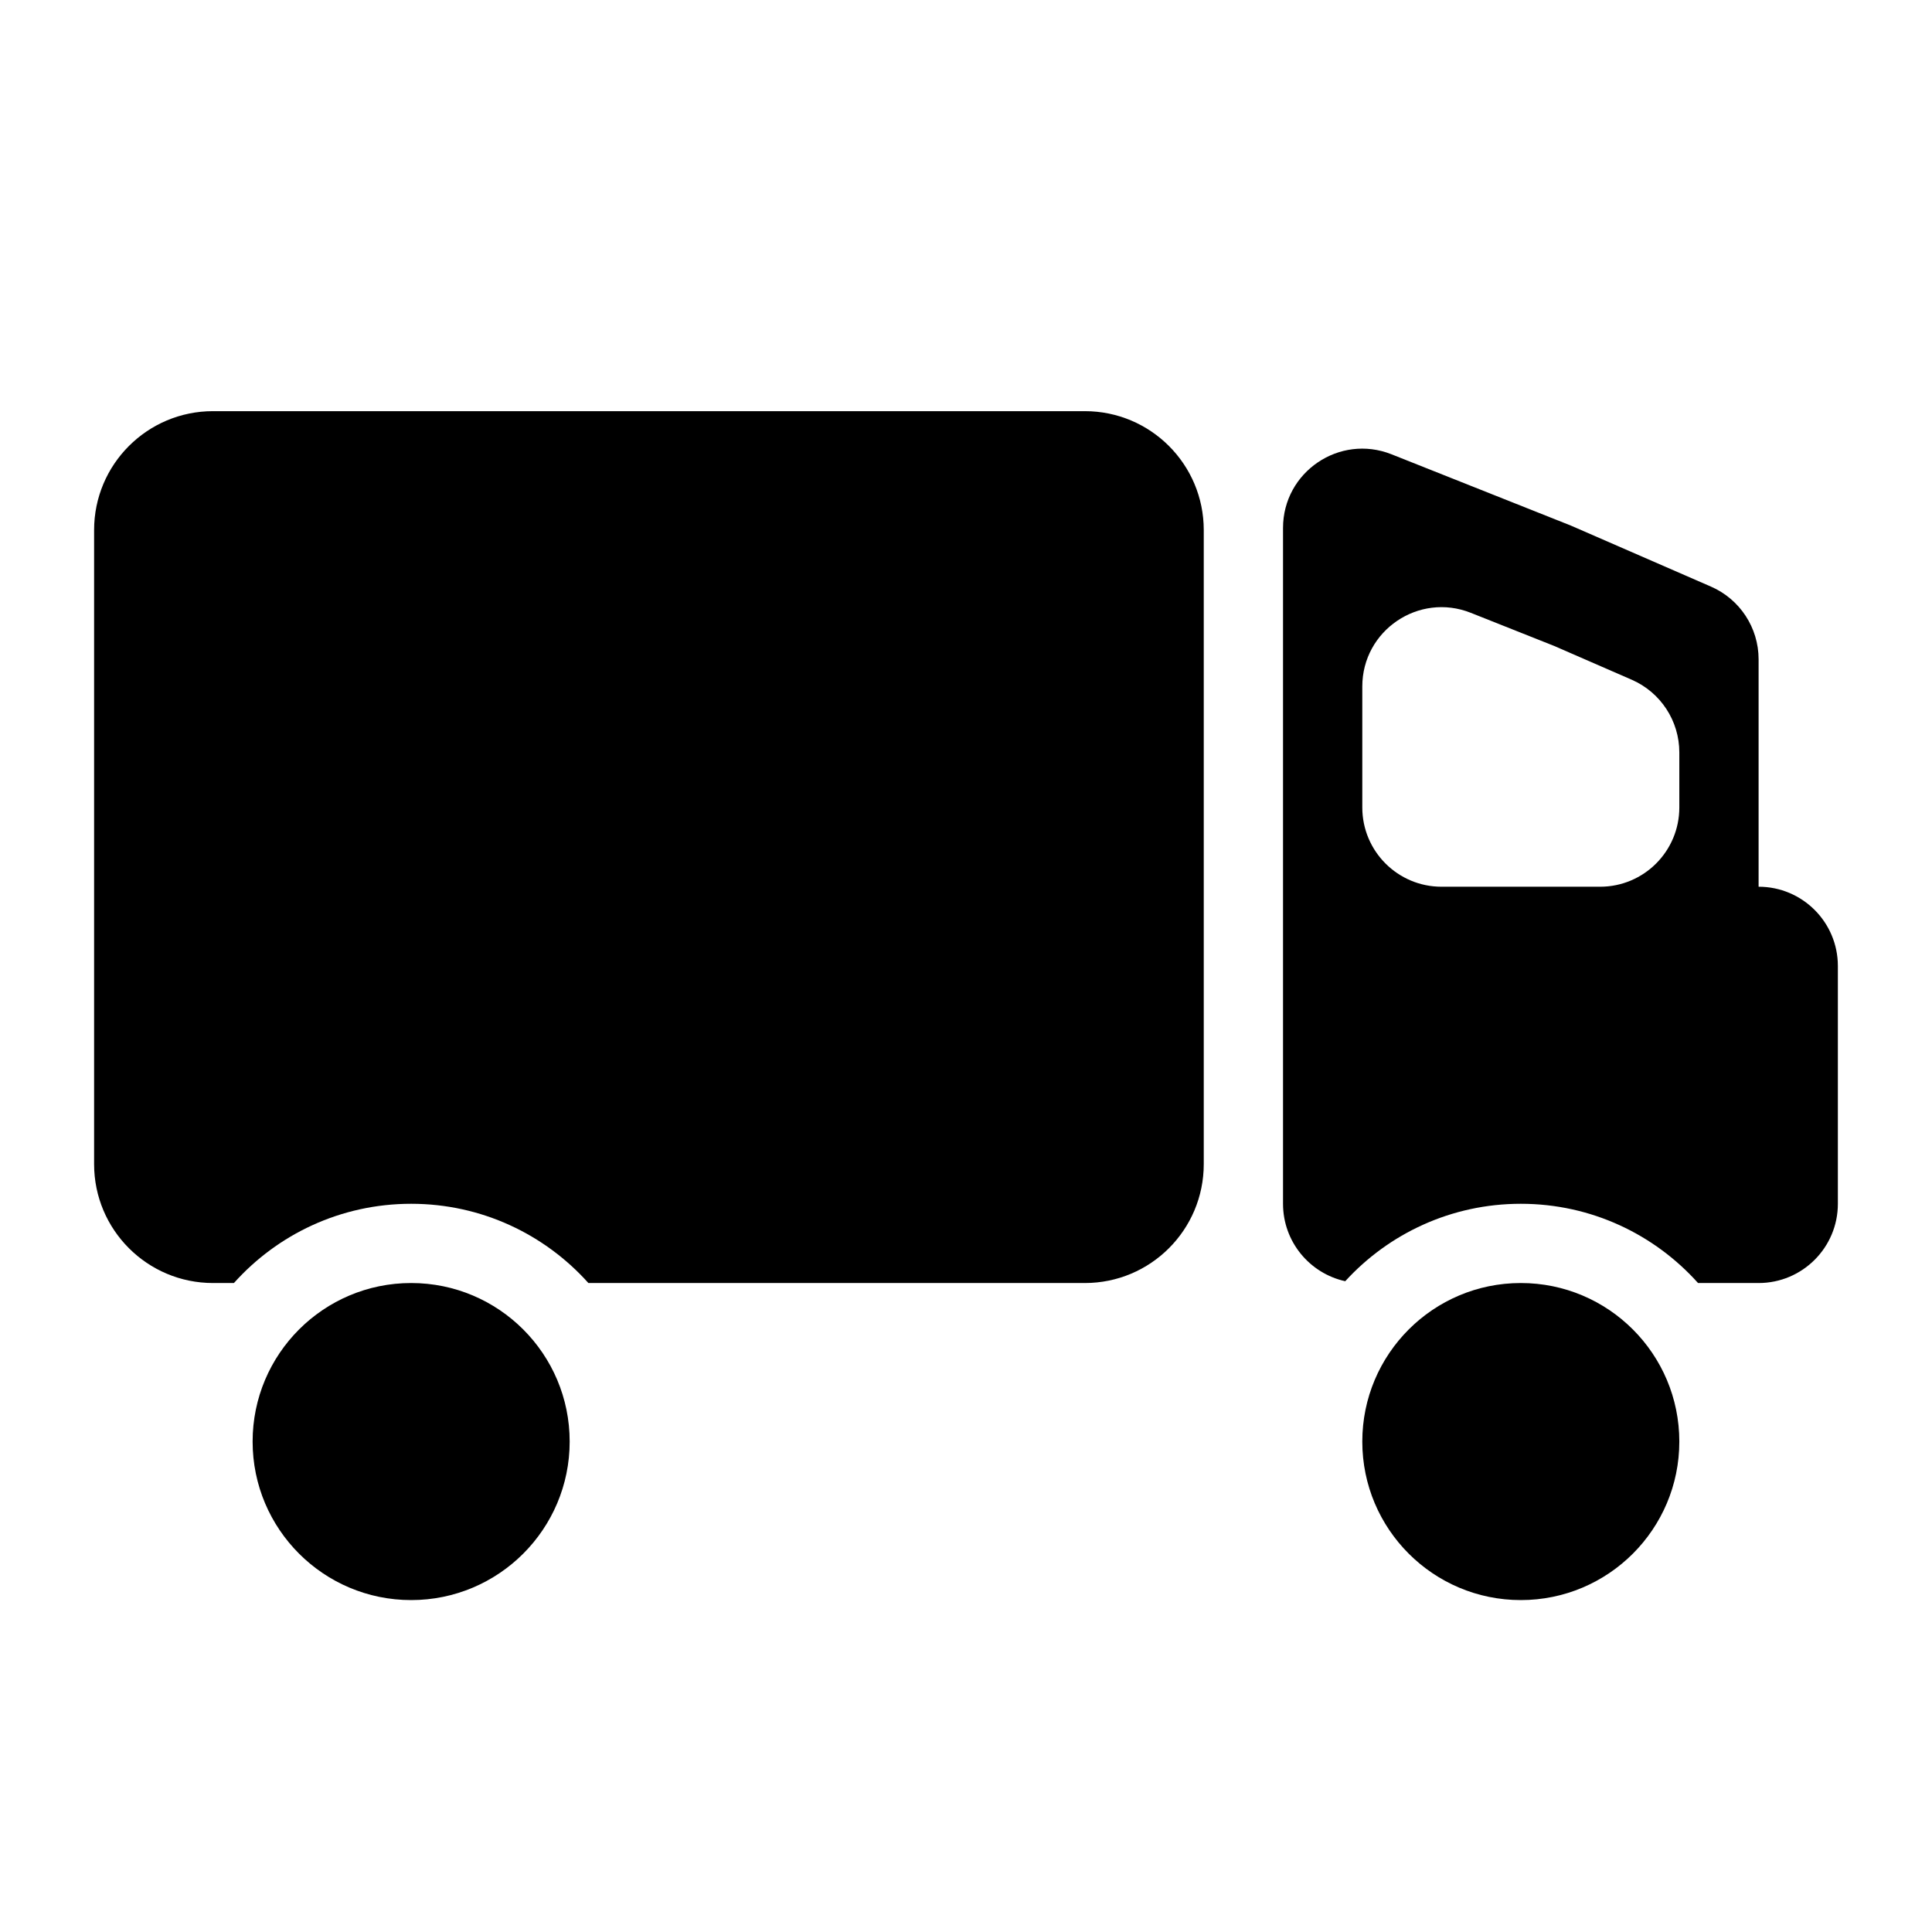
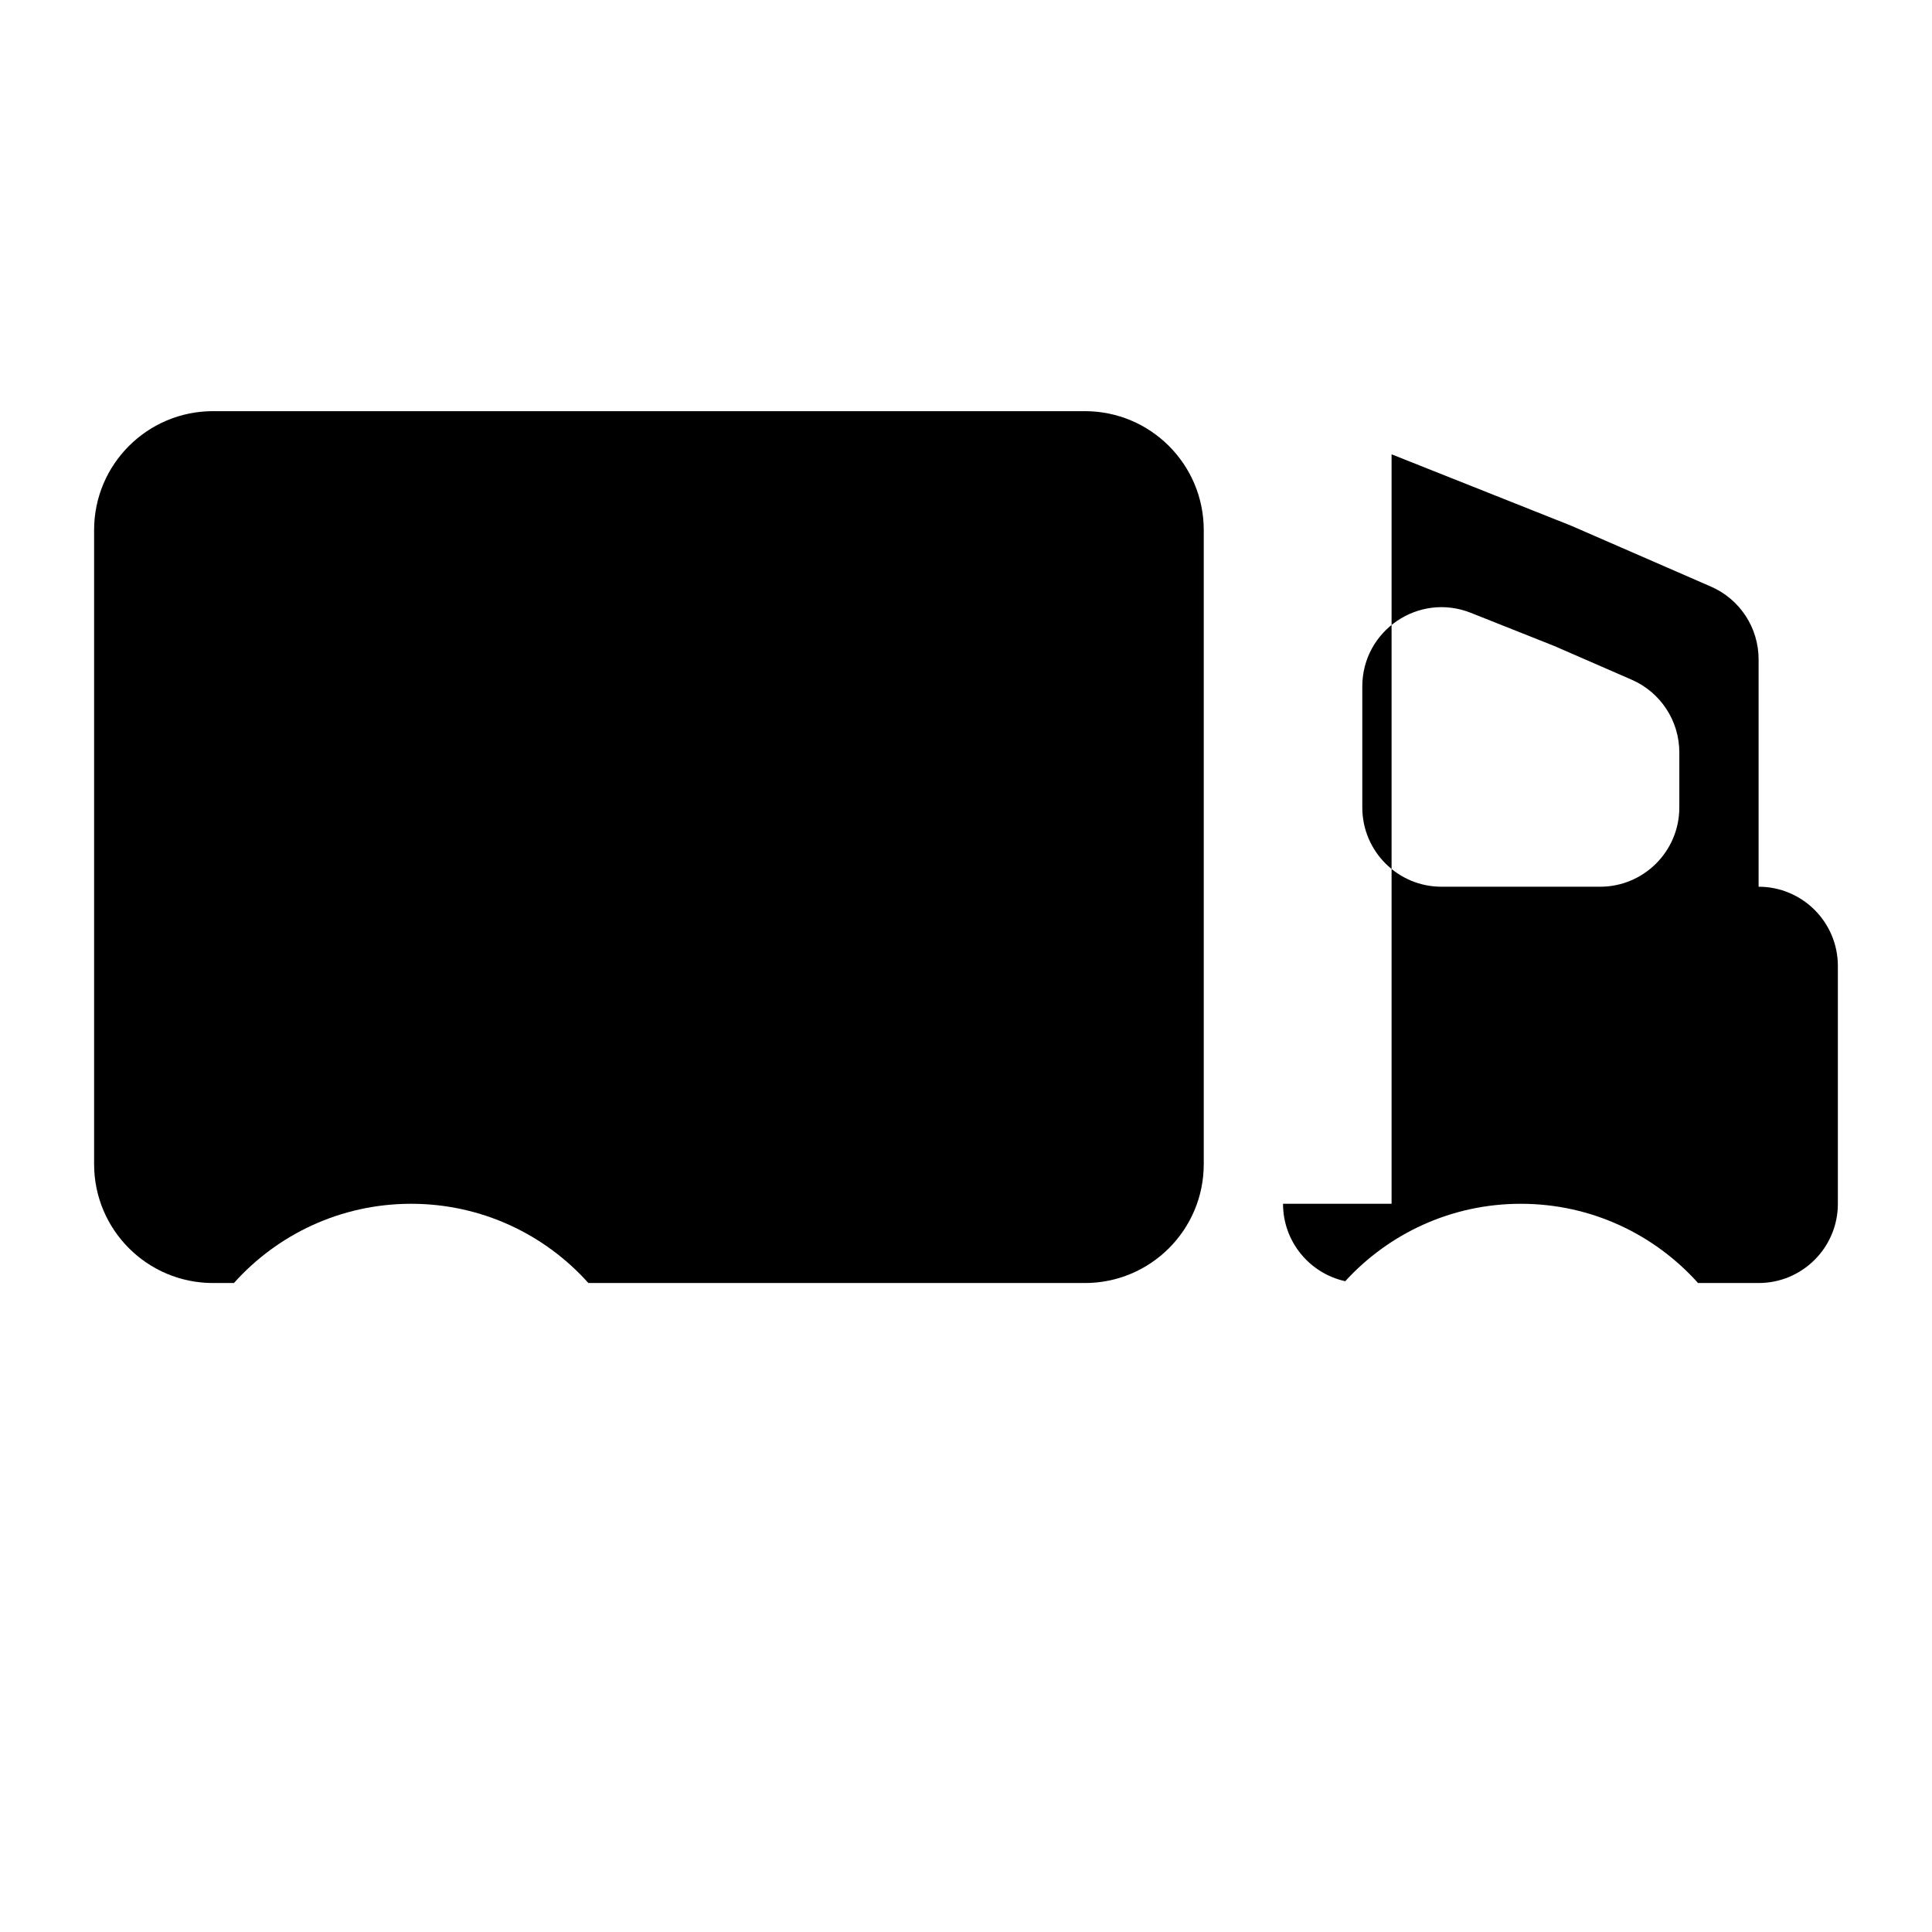
<svg xmlns="http://www.w3.org/2000/svg" width="65" height="65" viewBox="0 0 65 65" fill="none">
  <path d="M7.166 13.833C4.957 13.833 3.166 15.624 3.166 17.833V39.166C3.166 41.376 4.957 43.166 7.166 43.166H7.87C9.335 41.53 11.463 40.5 13.833 40.5C16.202 40.5 18.331 41.53 19.796 43.166H36.499C38.709 43.166 40.499 41.376 40.499 39.166V17.833C40.499 15.624 38.709 13.833 36.499 13.833H7.166Z" fill="black" />
-   <path fill-rule="evenodd" clip-rule="evenodd" d="M43.166 40.5C43.166 41.776 44.062 42.842 45.259 43.105C46.722 41.504 48.827 40.5 51.166 40.5C53.535 40.5 55.664 41.53 57.129 43.166H59.166C60.639 43.166 61.833 41.972 61.833 40.5V32.5C61.833 31.027 60.639 29.833 59.166 29.833V22.181C59.166 21.12 58.537 20.16 57.564 19.736L52.851 17.683L46.818 15.285C45.067 14.589 43.166 15.879 43.166 17.763V40.5ZM45.833 27.166C45.833 28.639 47.027 29.833 48.499 29.833H53.833C55.305 29.833 56.499 28.639 56.499 27.166V25.314C56.499 24.253 55.87 23.293 54.898 22.869L52.29 21.733L49.484 20.618C47.733 19.922 45.833 21.212 45.833 23.096V27.166Z" fill="black" />
-   <path d="M13.833 53.833C16.778 53.833 19.166 51.445 19.166 48.5C19.166 45.554 16.778 43.166 13.833 43.166C10.887 43.166 8.499 45.554 8.499 48.5C8.499 51.445 10.887 53.833 13.833 53.833Z" fill="black" />
-   <path d="M51.166 53.833C54.111 53.833 56.499 51.445 56.499 48.5C56.499 45.554 54.111 43.166 51.166 43.166C48.221 43.166 45.833 45.554 45.833 48.5C45.833 51.445 48.221 53.833 51.166 53.833Z" fill="black" />
+   <path fill-rule="evenodd" clip-rule="evenodd" d="M43.166 40.5C43.166 41.776 44.062 42.842 45.259 43.105C46.722 41.504 48.827 40.5 51.166 40.5C53.535 40.5 55.664 41.53 57.129 43.166H59.166C60.639 43.166 61.833 41.972 61.833 40.5V32.5C61.833 31.027 60.639 29.833 59.166 29.833V22.181C59.166 21.12 58.537 20.16 57.564 19.736L52.851 17.683L46.818 15.285V40.5ZM45.833 27.166C45.833 28.639 47.027 29.833 48.499 29.833H53.833C55.305 29.833 56.499 28.639 56.499 27.166V25.314C56.499 24.253 55.87 23.293 54.898 22.869L52.29 21.733L49.484 20.618C47.733 19.922 45.833 21.212 45.833 23.096V27.166Z" fill="black" />
</svg>